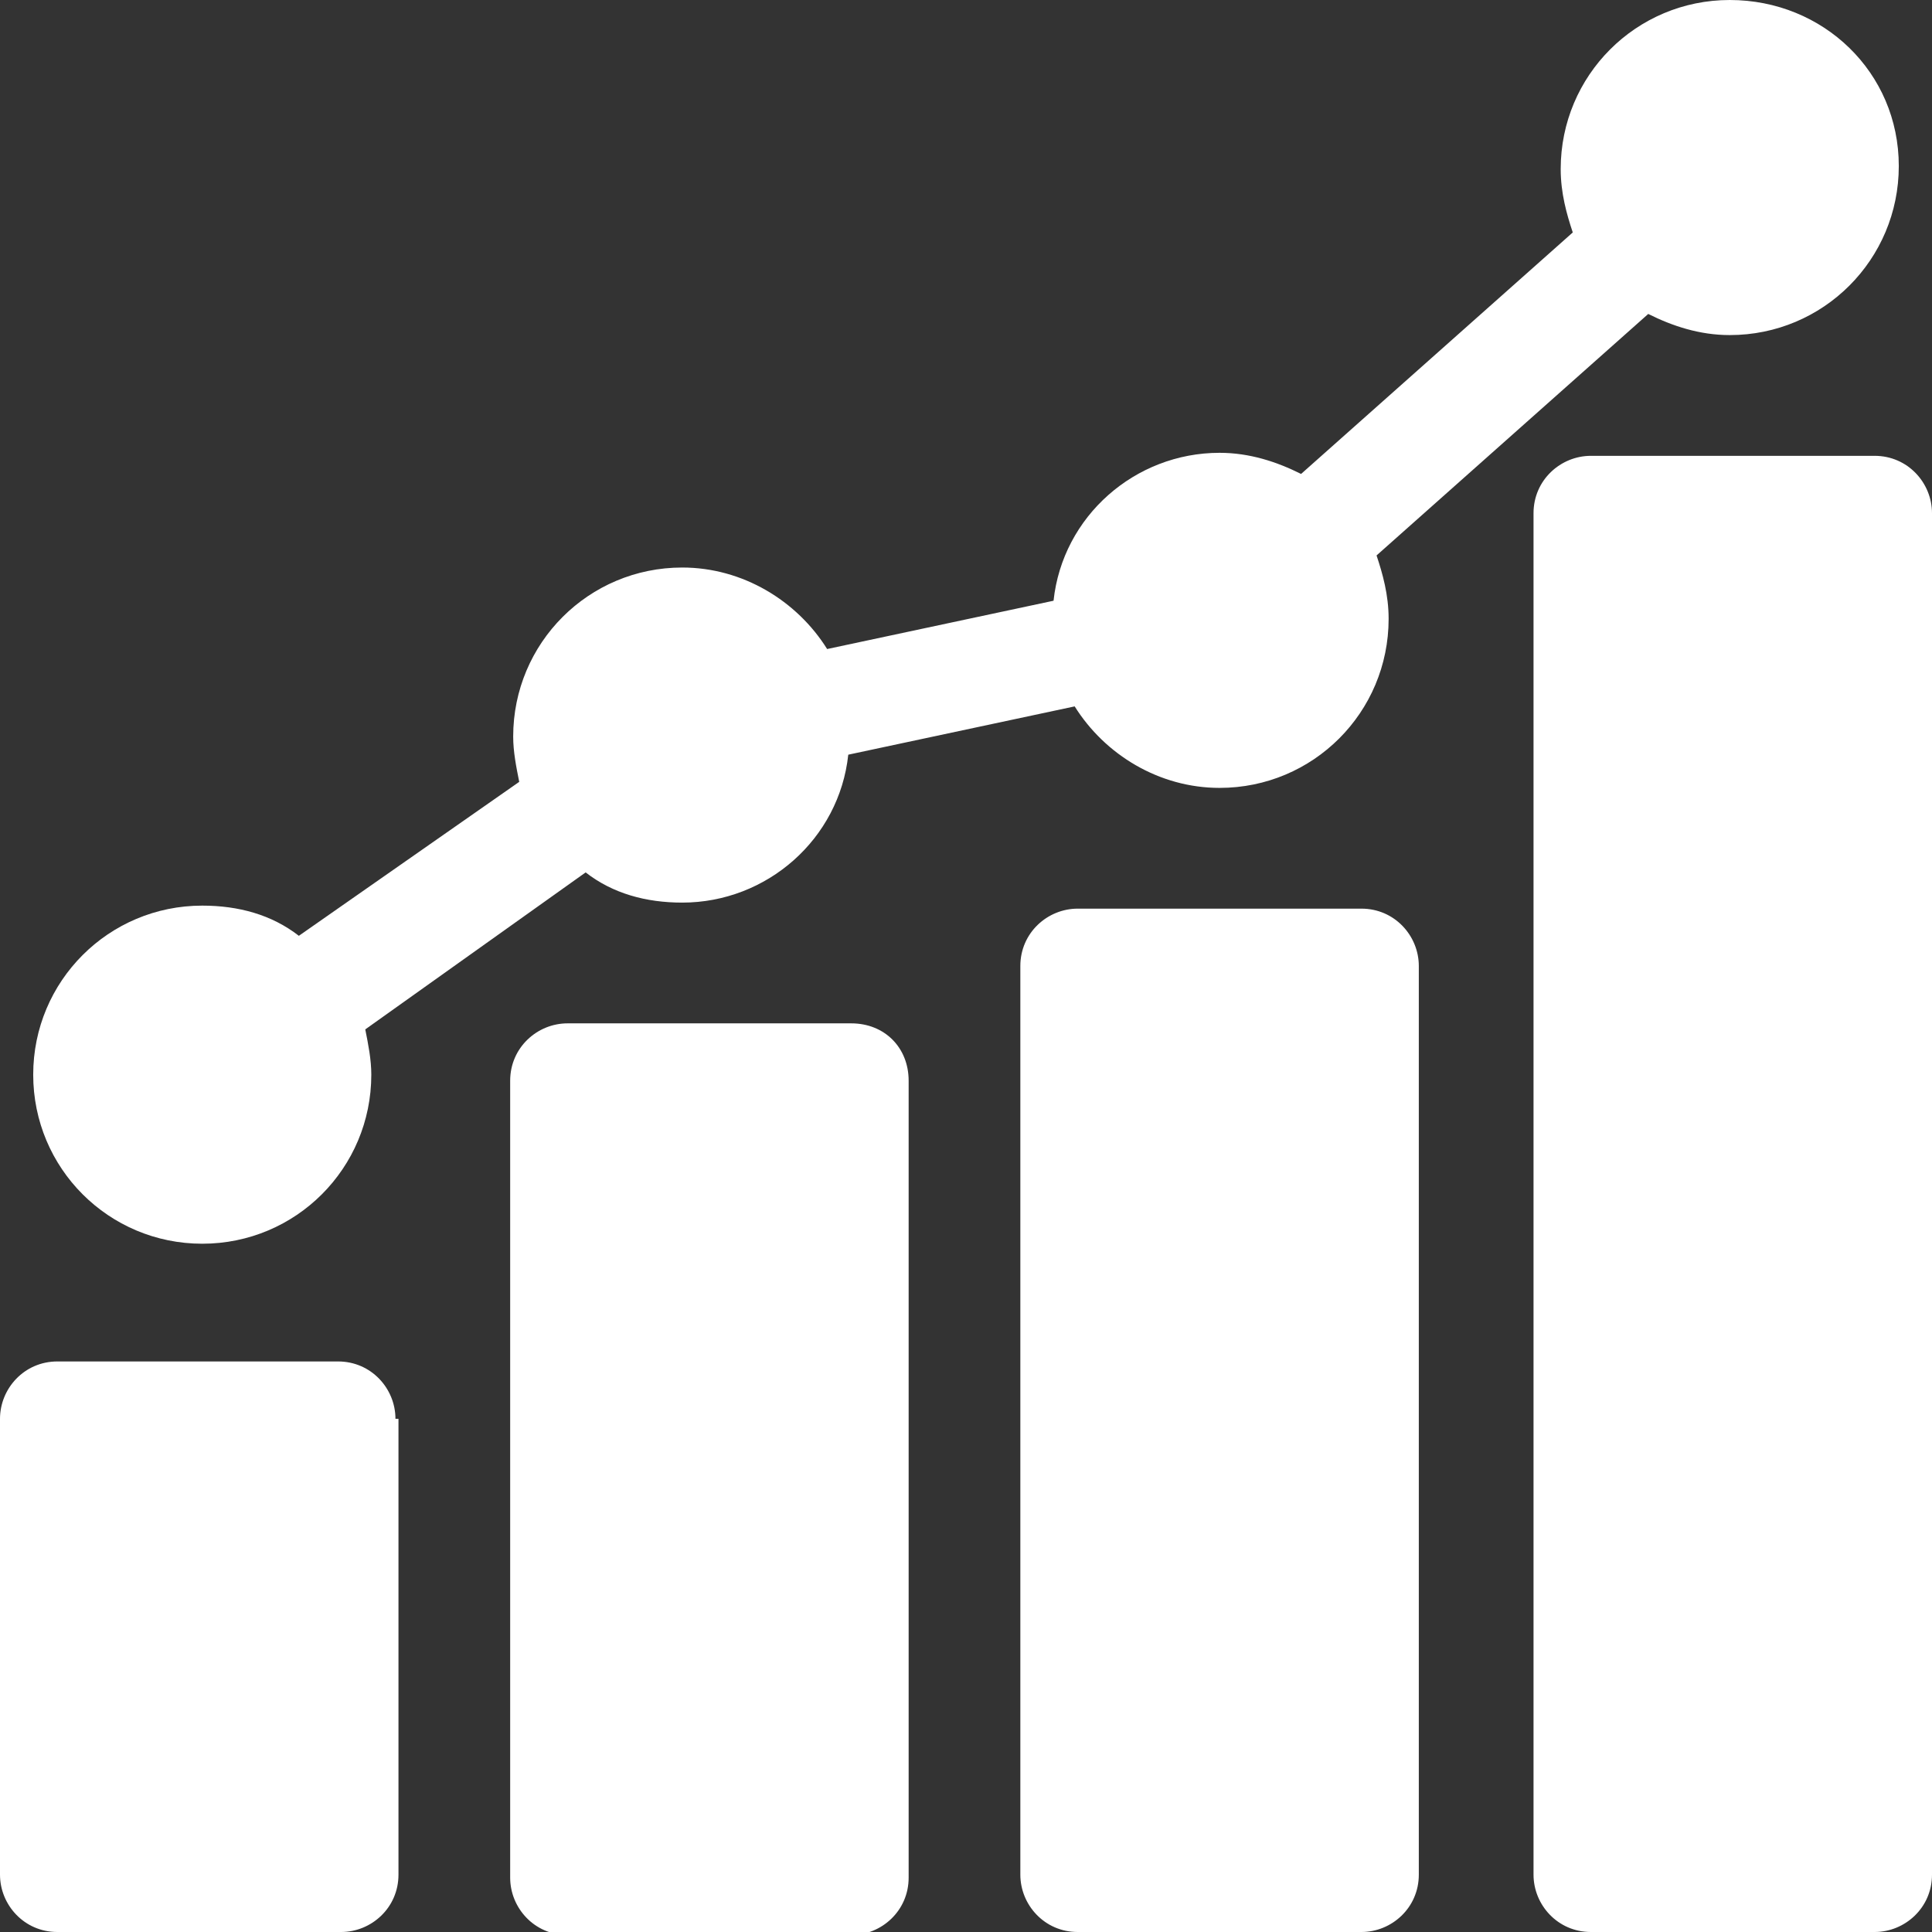
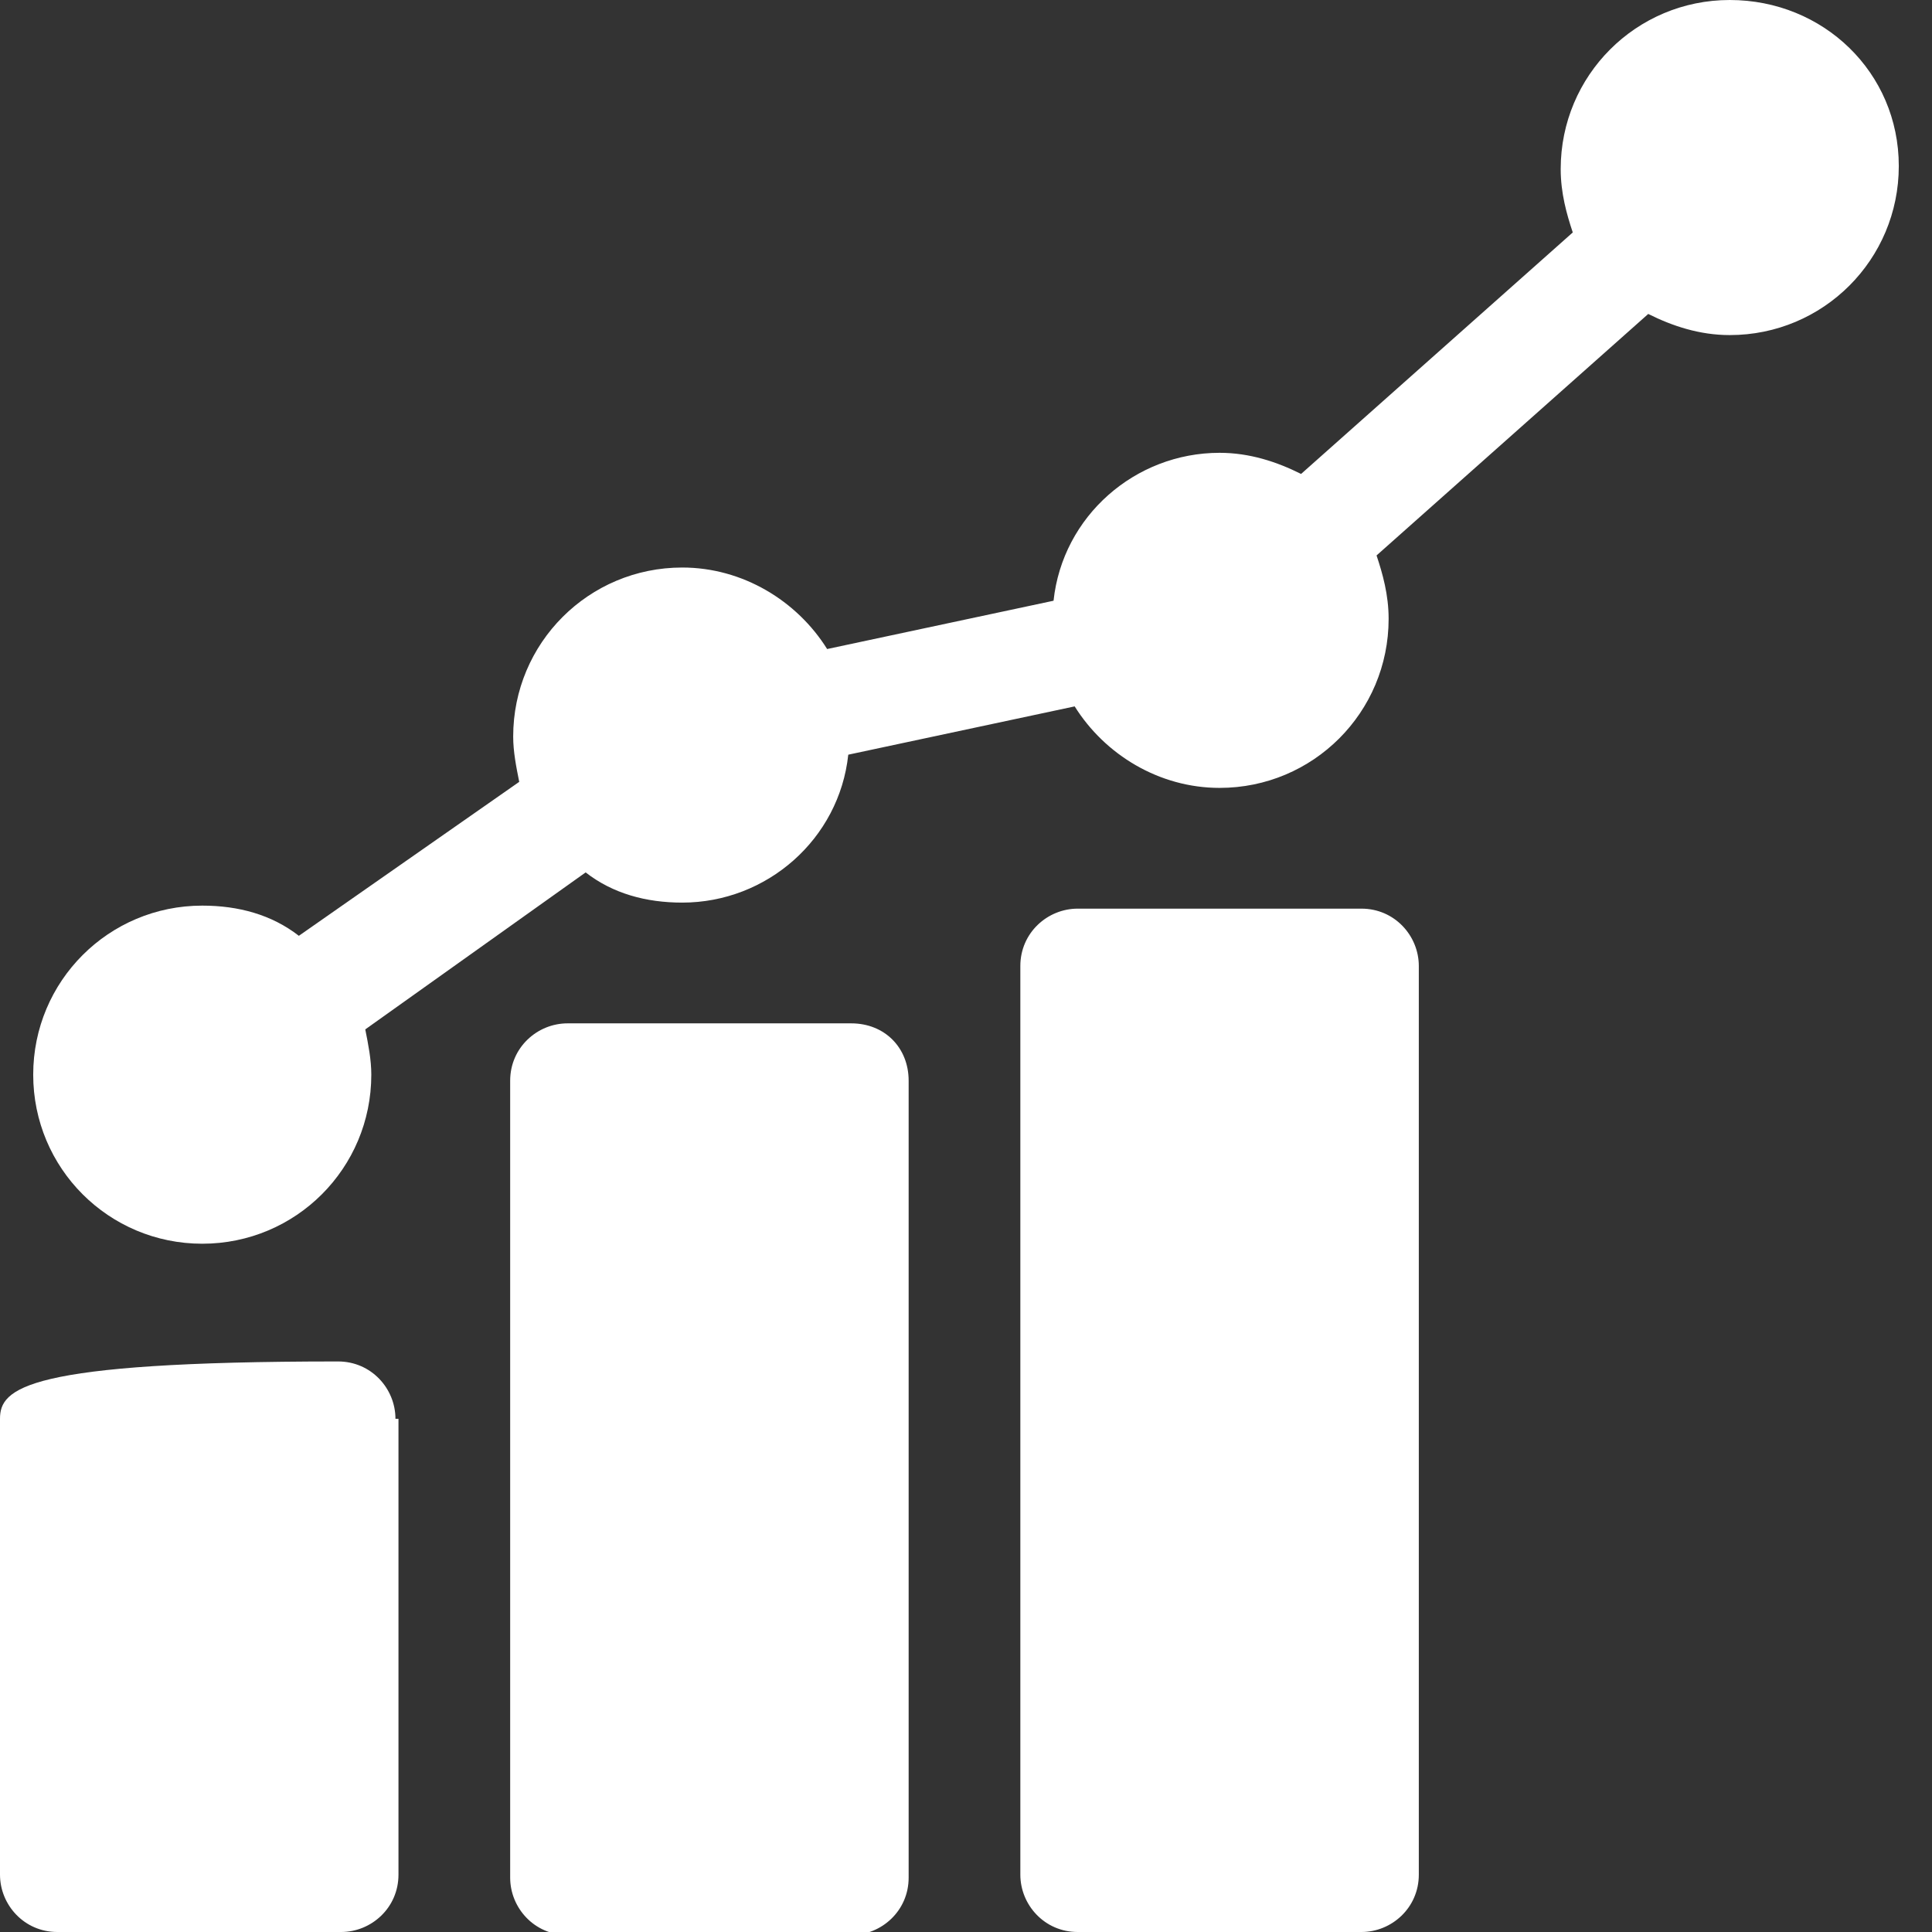
<svg xmlns="http://www.w3.org/2000/svg" version="1.1" id="Layer_1" x="0px" y="0px" width="64px" height="64px" viewBox="0 0 64 64" style="enable-background:new 0 0 64 64;" xml:space="preserve">
  <rect x="0" y="0" width="64" height="64" fill="#333333" stroke="none" />
  <style type="text/css">
	.st0{fill:#FFFFFF;}
</style>
  <g>
-     <path class="st0" d="M13.1,47c0-1-0.8-1.9-1.9-1.9H1.9C0.8,45.1,0,46,0,47v15.1c0,1,0.8,1.9,1.9,1.9h9.4c1,0,1.9-0.8,1.9-1.9V47z" />
+     <path class="st0" d="M13.1,47c0-1-0.8-1.9-1.9-1.9C0.8,45.1,0,46,0,47v15.1c0,1,0.8,1.9,1.9,1.9h9.4c1,0,1.9-0.8,1.9-1.9V47z" />
    <path class="st0" d="M28.2,33.9h-9.4c-1,0-1.9,0.8-1.9,1.9v26.4c0,1,0.8,1.9,1.9,1.9h9.4c1,0,1.9-0.8,1.9-1.9V35.8   C30.1,34.7,29.3,33.9,28.2,33.9z" />
    <path class="st0" d="M45.1,30.1h-9.4c-1,0-1.9,0.8-1.9,1.9v30.1c0,1,0.8,1.9,1.9,1.9h9.4c1,0,1.9-0.8,1.9-1.9V32   C47,31,46.2,30.1,45.1,30.1z" />
-     <path class="st0" d="M62.1,15.1h-9.4c-1,0-1.9,0.8-1.9,1.9v45.1c0,1,0.8,1.9,1.9,1.9h9.4c1,0,1.9-0.8,1.9-1.9V17   C64,16,63.2,15.1,62.1,15.1z" />
    <path class="st0" d="M6.7,41.2c3.1,0,5.6-2.5,5.6-5.6c0-0.5-0.1-1-0.2-1.5l7.3-5.2c0.9,0.7,2,1,3.2,1c2.8,0,5.2-2.1,5.5-4.9   l7.5-1.6c1,1.6,2.8,2.7,4.8,2.7c3.1,0,5.6-2.5,5.6-5.6c0-0.8-0.2-1.5-0.4-2.1l9-8c0.8,0.4,1.7,0.7,2.7,0.7c3.1,0,5.6-2.5,5.6-5.6   S60.4,0,57.3,0s-5.6,2.5-5.6,5.6c0,0.8,0.2,1.5,0.4,2.1l-9,8c-0.8-0.4-1.7-0.7-2.7-0.7c-2.8,0-5.2,2.1-5.5,4.9l-7.5,1.6   c-1-1.6-2.8-2.7-4.8-2.7c-3.1,0-5.6,2.5-5.6,5.6c0,0.5,0.1,1,0.2,1.5L9.9,31c-0.9-0.7-2-1-3.2-1c-3.1,0-5.6,2.5-5.6,5.6   S3.6,41.2,6.7,41.2z" />
  </g>
</svg>